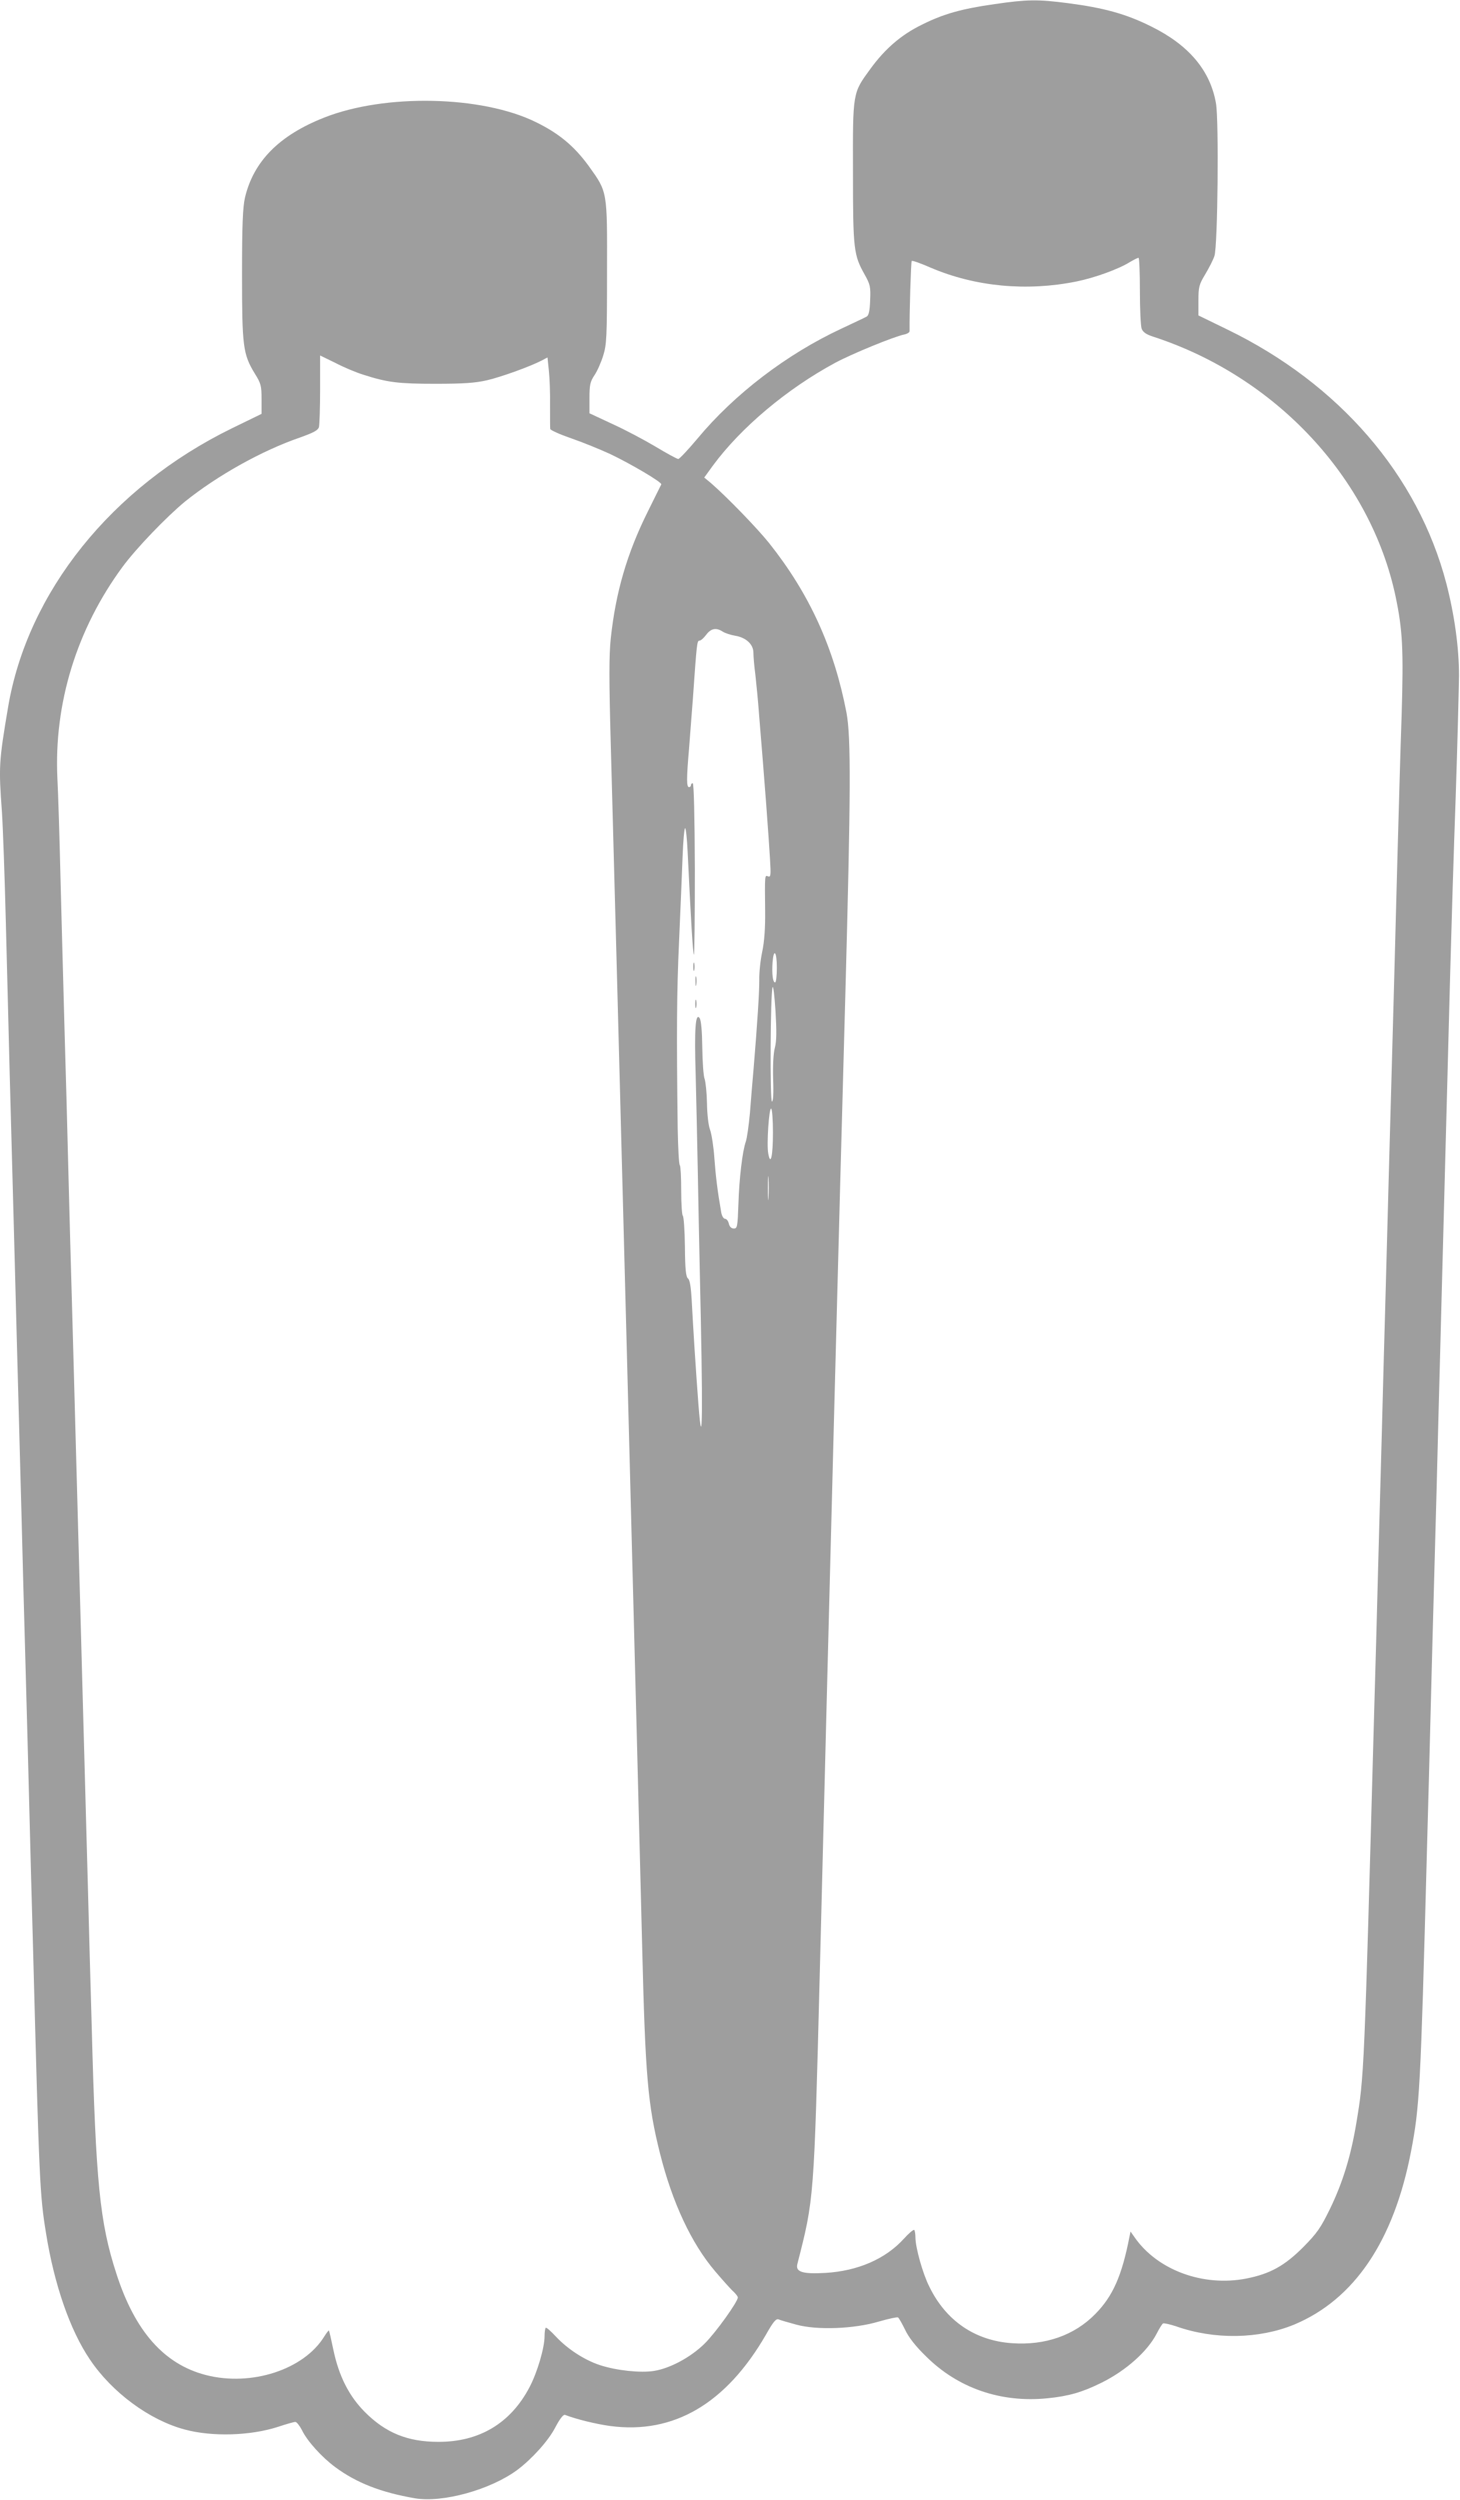
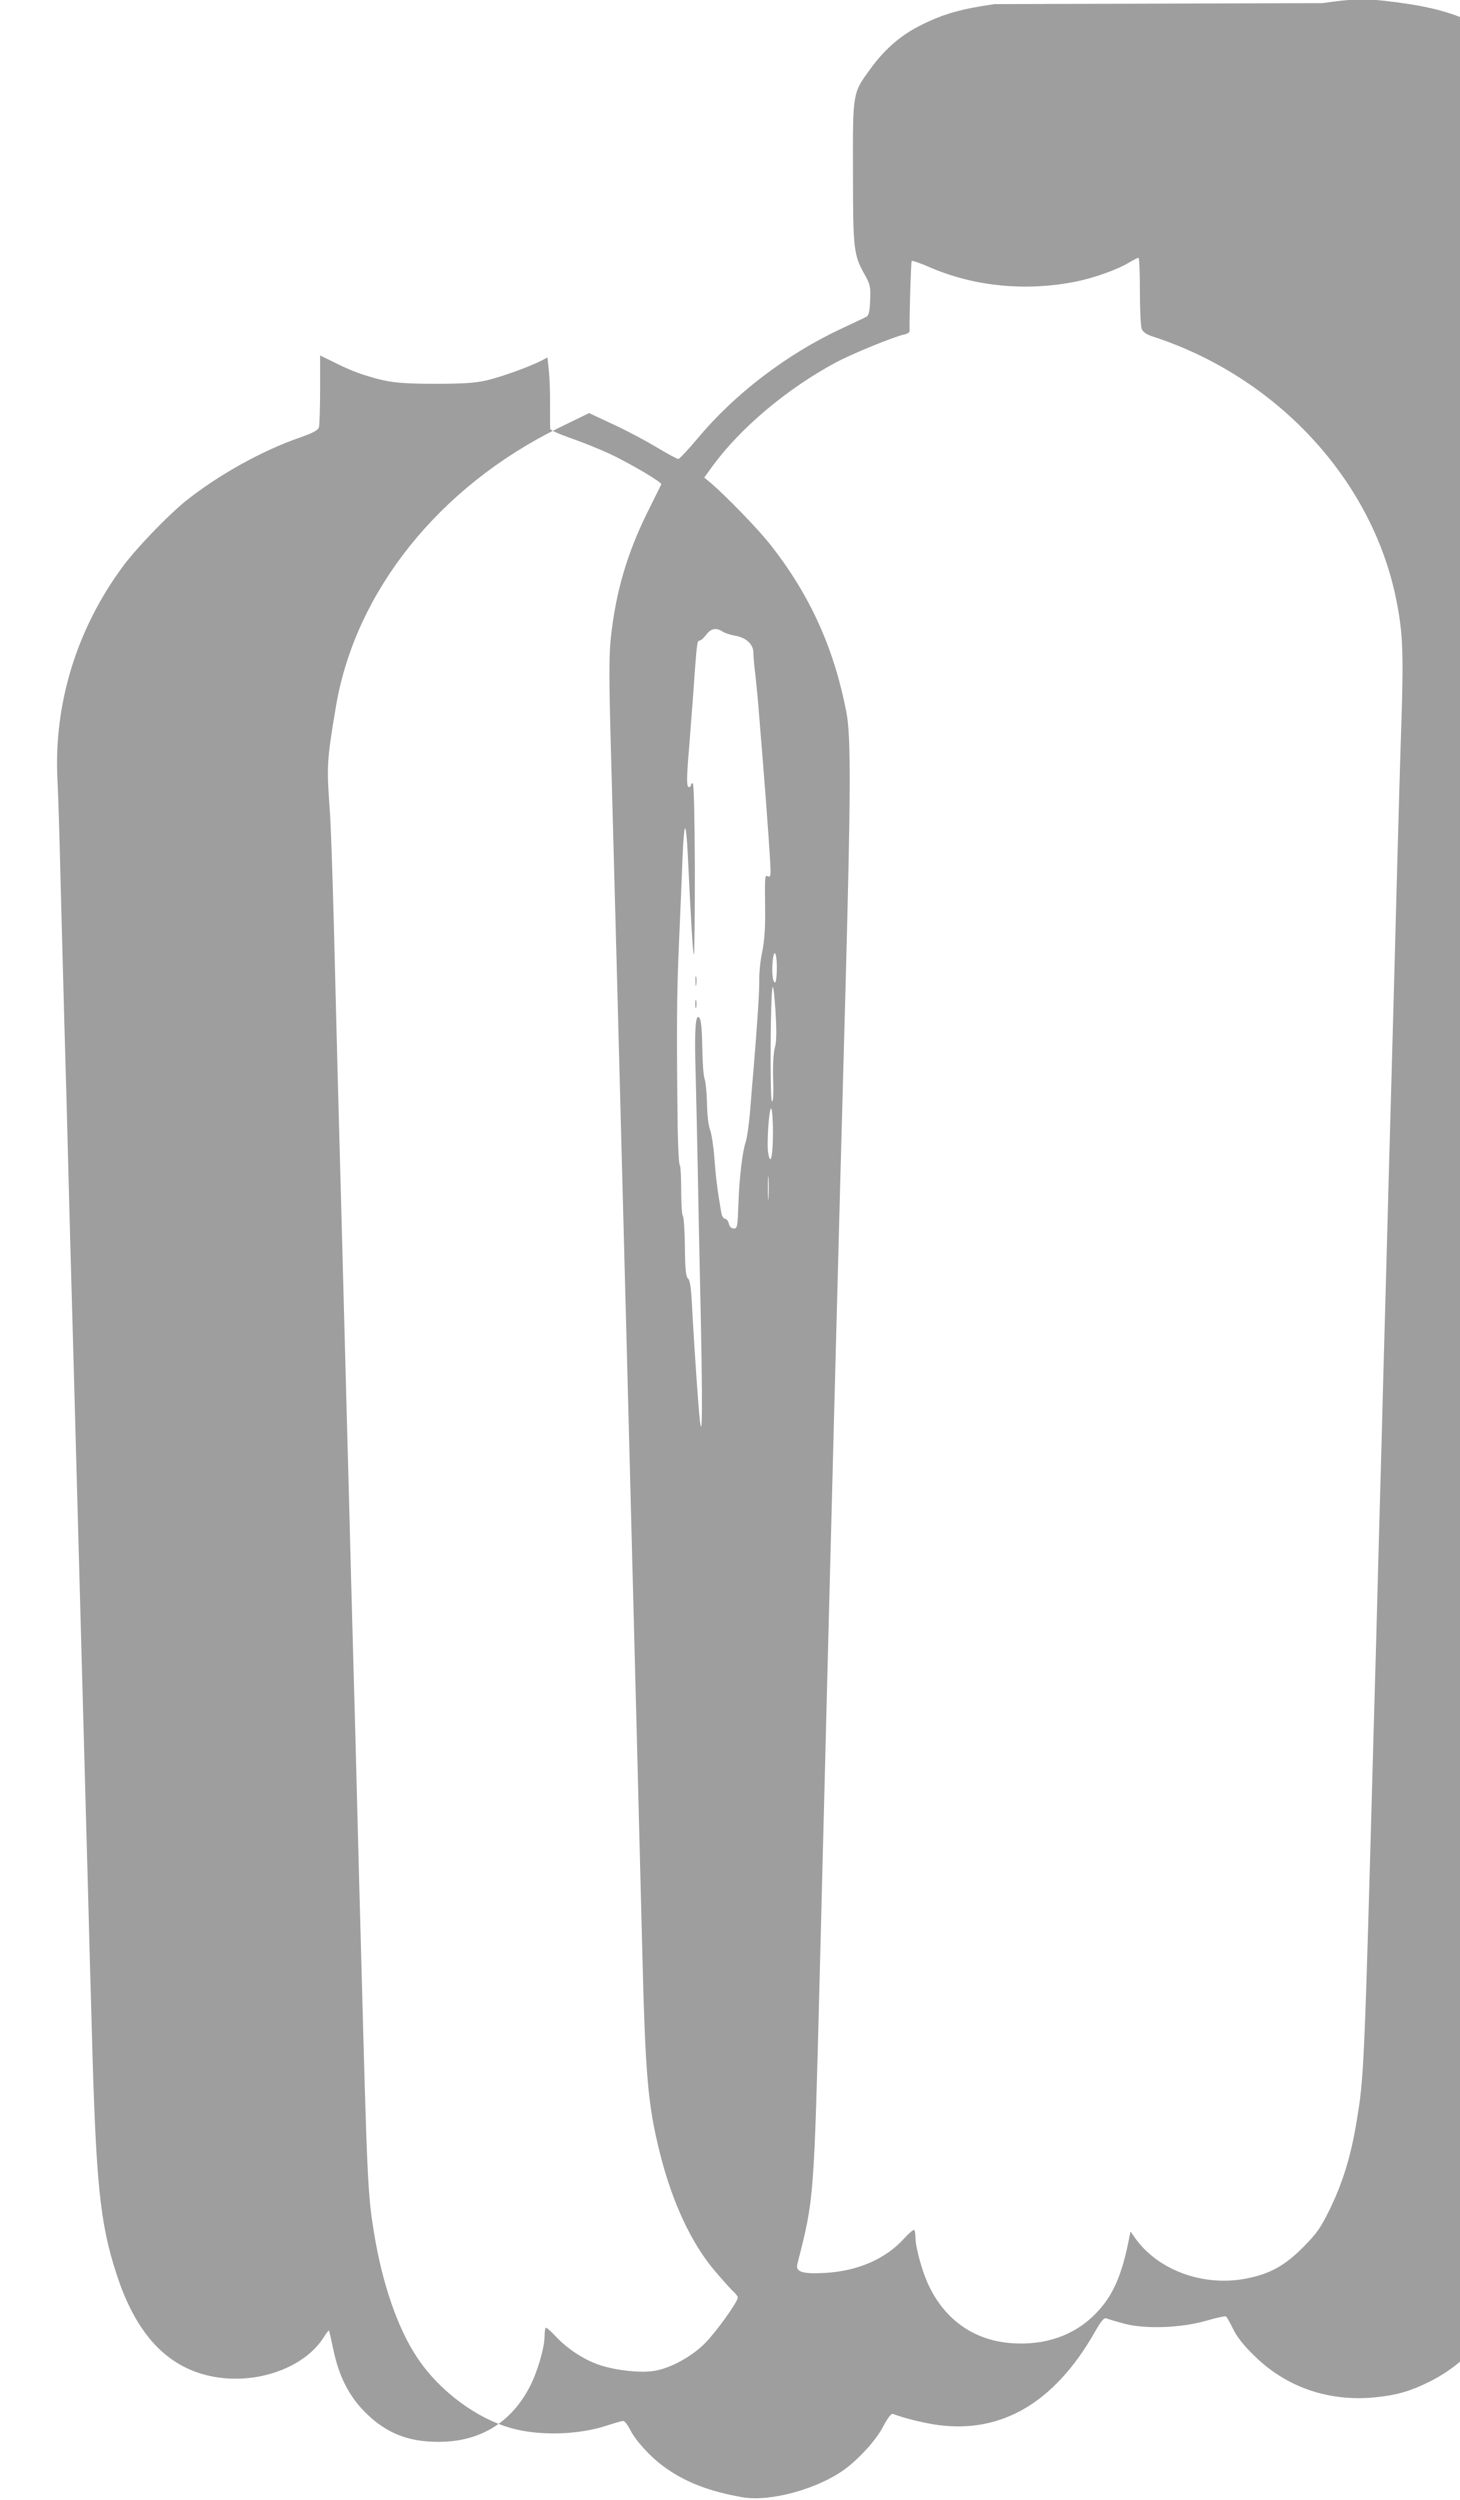
<svg xmlns="http://www.w3.org/2000/svg" version="1.0" width="748pt" height="1280pt" viewBox="0 0 748 1280" preserveAspectRatio="xMidYMid meet">
  <g transform="translate(0,1280) scale(0.1,-0.1)" fill="#9e9e9e" stroke="none">
-     <path d="M5096 12779 c-169 -24 -262 -50 -372 -105 -107 -52 -190 -124 -265 -227 -91 -125 -90 -116 -89 -531 0 -396 4 -422 60 -522 28 -50 31 -62 28 -131 -2 -55 -7 -78 -18 -84 -8 -5 -67 -32 -130 -62 -279 -130 -548 -335 -737 -563 -48 -57 -92 -104 -98 -104 -6 0 -58 28 -116 63 -57 34 -157 87 -221 116 l-118 55 0 78 c0 68 4 84 25 116 14 20 34 65 45 100 18 57 20 95 20 426 1 421 3 411 -93 545 -75 103 -153 168 -272 226 -277 136 -773 146 -1084 23 -231 -91 -362 -224 -406 -410 -11 -49 -15 -137 -15 -393 0 -370 5 -408 65 -507 32 -51 35 -63 35 -131 l0 -76 -152 -74 c-616 -301 -1048 -839 -1147 -1430 -47 -279 -48 -302 -31 -536 5 -75 14 -329 20 -566 6 -236 15 -590 20 -785 5 -195 14 -528 20 -740 11 -413 24 -913 40 -1500 5 -201 14 -538 20 -750 6 -212 15 -549 20 -750 5 -201 14 -538 20 -750 31 -1175 34 -1239 66 -1435 42 -262 123 -496 225 -646 113 -168 305 -310 486 -358 141 -38 336 -32 478 14 42 14 81 25 88 25 7 0 22 -19 34 -42 26 -55 102 -139 170 -189 109 -81 235 -130 409 -160 143 -24 387 44 524 145 76 57 160 150 195 218 23 44 42 68 50 64 60 -23 159 -47 232 -57 325 -43 594 115 798 469 36 64 51 82 64 77 9 -4 50 -16 91 -27 106 -29 296 -22 423 16 49 14 93 24 98 21 5 -4 21 -32 36 -63 18 -38 53 -84 108 -137 163 -162 383 -238 621 -214 110 11 179 31 278 80 125 62 235 160 282 251 13 26 28 49 32 52 5 3 35 -4 66 -14 197 -70 427 -66 608 9 307 129 509 428 597 885 44 229 49 314 81 1516 6 212 15 549 20 750 5 201 14 538 20 750 6 212 15 553 20 758 28 1058 43 1623 60 2267 6 220 18 623 28 895 9 272 16 551 17 620 0 144 -23 311 -65 473 -145 554 -549 1022 -1122 1300 l-148 72 0 76 c0 70 3 82 35 135 19 32 41 74 47 94 17 50 23 692 8 780 -29 169 -139 299 -331 394 -130 65 -244 96 -429 120 -154 20 -209 19 -374 -5z m744 -1468 c0 -93 4 -181 9 -194 7 -18 24 -30 63 -42 626 -205 1110 -724 1238 -1329 36 -172 41 -271 31 -606 -6 -173 -15 -493 -21 -710 -6 -217 -15 -555 -20 -750 -25 -908 -31 -1110 -40 -1460 -6 -206 -15 -538 -20 -737 -6 -200 -14 -527 -20 -728 -5 -201 -14 -528 -20 -727 -51 -1854 -51 -1858 -91 -2097 -28 -170 -70 -306 -135 -440 -48 -98 -66 -124 -137 -196 -96 -96 -170 -137 -292 -161 -221 -43 -455 43 -572 211 l-21 30 -5 -25 c-39 -201 -85 -306 -176 -398 -107 -109 -256 -161 -426 -149 -190 13 -339 115 -424 290 -34 67 -71 201 -71 252 0 17 -3 34 -6 38 -4 3 -28 -17 -54 -46 -94 -103 -235 -164 -400 -174 -119 -7 -155 5 -145 45 86 337 85 322 115 1492 58 2284 97 3781 131 5010 28 1031 29 1316 6 1440 -64 334 -190 610 -397 870 -62 77 -214 234 -298 307 l-34 28 45 62 c144 195 380 393 627 526 88 47 299 133 351 144 16 3 29 11 29 17 -1 90 7 357 11 360 3 3 46 -12 96 -34 229 -98 493 -123 749 -71 93 19 215 63 274 100 19 11 38 21 43 21 4 0 7 -76 7 -169z m-3980 -429 c124 -40 180 -47 370 -47 144 0 203 4 265 18 76 18 220 70 282 102 l28 15 7 -68 c4 -37 7 -116 6 -177 0 -60 0 -115 1 -121 0 -6 49 -28 107 -48 58 -20 149 -57 201 -81 103 -49 265 -144 261 -155 -2 -3 -33 -67 -70 -141 -106 -213 -164 -413 -189 -649 -9 -88 -9 -210 0 -535 31 -1119 140 -5314 161 -6160 16 -665 29 -812 91 -1059 63 -252 161 -462 283 -605 40 -47 83 -95 95 -105 11 -11 21 -23 21 -29 0 -22 -114 -181 -170 -236 -71 -70 -177 -127 -260 -140 -68 -11 -192 2 -277 30 -79 26 -165 82 -225 146 -26 28 -49 48 -52 45 -3 -3 -6 -22 -6 -42 0 -60 -37 -186 -77 -262 -97 -185 -258 -281 -468 -280 -157 0 -269 46 -375 152 -82 82 -134 185 -162 319 -11 53 -21 97 -23 99 -1 2 -12 -12 -24 -31 -104 -169 -373 -257 -606 -197 -214 55 -364 224 -459 520 -85 262 -105 464 -126 1260 -6 206 -15 535 -20 730 -16 595 -30 1087 -40 1465 -9 337 -15 556 -40 1465 -6 201 -15 532 -20 735 -5 204 -14 534 -20 735 -6 201 -14 538 -20 750 -5 212 -12 444 -16 515 -18 384 99 764 334 1083 70 95 226 257 321 335 166 133 393 260 588 327 70 25 92 37 97 53 3 12 6 100 6 195 l0 172 78 -38 c42 -22 106 -49 142 -60z m1843 -1316 c12 -8 41 -17 64 -21 55 -9 93 -44 93 -87 0 -18 4 -69 10 -113 5 -44 14 -136 19 -205 31 -374 48 -607 56 -739 5 -82 4 -93 -10 -88 -17 7 -17 11 -15 -178 1 -86 -4 -157 -15 -208 -9 -42 -16 -108 -15 -145 0 -65 -9 -210 -29 -452 -6 -63 -14 -167 -19 -230 -6 -63 -15 -128 -21 -145 -17 -47 -34 -188 -38 -322 -4 -113 -6 -123 -23 -123 -13 0 -22 9 -26 25 -3 14 -12 25 -20 25 -7 0 -16 15 -19 33 -20 115 -28 184 -35 277 -4 58 -14 123 -22 145 -9 24 -15 80 -16 137 -1 54 -7 109 -12 124 -6 14 -11 87 -12 161 -1 86 -6 140 -14 151 -21 28 -27 -57 -20 -287 3 -119 8 -342 11 -496 3 -154 7 -381 10 -505 17 -724 15 -976 -7 -687 -13 168 -28 409 -34 526 -4 73 -10 108 -19 115 -11 9 -15 46 -16 164 -1 84 -6 155 -11 158 -4 3 -8 60 -8 128 0 67 -3 126 -7 130 -5 4 -9 89 -11 189 -6 491 -5 695 7 957 7 157 15 351 18 433 3 81 9 147 13 147 4 0 10 -55 13 -122 17 -355 27 -521 32 -526 3 -3 5 193 5 436 -1 269 -5 442 -11 442 -5 0 -9 -4 -9 -10 0 -5 -4 -10 -10 -10 -13 0 -13 44 0 195 5 66 14 183 20 260 20 286 21 295 34 295 7 0 22 14 34 30 25 33 51 38 85 16z m277 -1721 c0 -41 -4 -75 -9 -75 -12 0 -17 45 -13 103 6 75 22 55 22 -28z m-10 -409 c-8 -29 -11 -93 -9 -162 3 -72 0 -114 -6 -114 -11 0 -8 550 3 585 4 11 10 -43 15 -120 6 -102 6 -153 -3 -189z m-10 -434 c0 -122 -12 -174 -24 -108 -9 46 4 237 15 230 5 -3 9 -58 9 -122z m-23 -334 c-2 -29 -3 -8 -3 47 0 55 1 79 3 53 2 -26 2 -71 0 -100z" />
-     <path d="M3552 7850 c0 -19 2 -27 5 -17 2 9 2 25 0 35 -3 9 -5 1 -5 -18z" />
+     <path d="M5096 12779 c-169 -24 -262 -50 -372 -105 -107 -52 -190 -124 -265 -227 -91 -125 -90 -116 -89 -531 0 -396 4 -422 60 -522 28 -50 31 -62 28 -131 -2 -55 -7 -78 -18 -84 -8 -5 -67 -32 -130 -62 -279 -130 -548 -335 -737 -563 -48 -57 -92 -104 -98 -104 -6 0 -58 28 -116 63 -57 34 -157 87 -221 116 l-118 55 0 78 l0 -76 -152 -74 c-616 -301 -1048 -839 -1147 -1430 -47 -279 -48 -302 -31 -536 5 -75 14 -329 20 -566 6 -236 15 -590 20 -785 5 -195 14 -528 20 -740 11 -413 24 -913 40 -1500 5 -201 14 -538 20 -750 6 -212 15 -549 20 -750 5 -201 14 -538 20 -750 31 -1175 34 -1239 66 -1435 42 -262 123 -496 225 -646 113 -168 305 -310 486 -358 141 -38 336 -32 478 14 42 14 81 25 88 25 7 0 22 -19 34 -42 26 -55 102 -139 170 -189 109 -81 235 -130 409 -160 143 -24 387 44 524 145 76 57 160 150 195 218 23 44 42 68 50 64 60 -23 159 -47 232 -57 325 -43 594 115 798 469 36 64 51 82 64 77 9 -4 50 -16 91 -27 106 -29 296 -22 423 16 49 14 93 24 98 21 5 -4 21 -32 36 -63 18 -38 53 -84 108 -137 163 -162 383 -238 621 -214 110 11 179 31 278 80 125 62 235 160 282 251 13 26 28 49 32 52 5 3 35 -4 66 -14 197 -70 427 -66 608 9 307 129 509 428 597 885 44 229 49 314 81 1516 6 212 15 549 20 750 5 201 14 538 20 750 6 212 15 553 20 758 28 1058 43 1623 60 2267 6 220 18 623 28 895 9 272 16 551 17 620 0 144 -23 311 -65 473 -145 554 -549 1022 -1122 1300 l-148 72 0 76 c0 70 3 82 35 135 19 32 41 74 47 94 17 50 23 692 8 780 -29 169 -139 299 -331 394 -130 65 -244 96 -429 120 -154 20 -209 19 -374 -5z m744 -1468 c0 -93 4 -181 9 -194 7 -18 24 -30 63 -42 626 -205 1110 -724 1238 -1329 36 -172 41 -271 31 -606 -6 -173 -15 -493 -21 -710 -6 -217 -15 -555 -20 -750 -25 -908 -31 -1110 -40 -1460 -6 -206 -15 -538 -20 -737 -6 -200 -14 -527 -20 -728 -5 -201 -14 -528 -20 -727 -51 -1854 -51 -1858 -91 -2097 -28 -170 -70 -306 -135 -440 -48 -98 -66 -124 -137 -196 -96 -96 -170 -137 -292 -161 -221 -43 -455 43 -572 211 l-21 30 -5 -25 c-39 -201 -85 -306 -176 -398 -107 -109 -256 -161 -426 -149 -190 13 -339 115 -424 290 -34 67 -71 201 -71 252 0 17 -3 34 -6 38 -4 3 -28 -17 -54 -46 -94 -103 -235 -164 -400 -174 -119 -7 -155 5 -145 45 86 337 85 322 115 1492 58 2284 97 3781 131 5010 28 1031 29 1316 6 1440 -64 334 -190 610 -397 870 -62 77 -214 234 -298 307 l-34 28 45 62 c144 195 380 393 627 526 88 47 299 133 351 144 16 3 29 11 29 17 -1 90 7 357 11 360 3 3 46 -12 96 -34 229 -98 493 -123 749 -71 93 19 215 63 274 100 19 11 38 21 43 21 4 0 7 -76 7 -169z m-3980 -429 c124 -40 180 -47 370 -47 144 0 203 4 265 18 76 18 220 70 282 102 l28 15 7 -68 c4 -37 7 -116 6 -177 0 -60 0 -115 1 -121 0 -6 49 -28 107 -48 58 -20 149 -57 201 -81 103 -49 265 -144 261 -155 -2 -3 -33 -67 -70 -141 -106 -213 -164 -413 -189 -649 -9 -88 -9 -210 0 -535 31 -1119 140 -5314 161 -6160 16 -665 29 -812 91 -1059 63 -252 161 -462 283 -605 40 -47 83 -95 95 -105 11 -11 21 -23 21 -29 0 -22 -114 -181 -170 -236 -71 -70 -177 -127 -260 -140 -68 -11 -192 2 -277 30 -79 26 -165 82 -225 146 -26 28 -49 48 -52 45 -3 -3 -6 -22 -6 -42 0 -60 -37 -186 -77 -262 -97 -185 -258 -281 -468 -280 -157 0 -269 46 -375 152 -82 82 -134 185 -162 319 -11 53 -21 97 -23 99 -1 2 -12 -12 -24 -31 -104 -169 -373 -257 -606 -197 -214 55 -364 224 -459 520 -85 262 -105 464 -126 1260 -6 206 -15 535 -20 730 -16 595 -30 1087 -40 1465 -9 337 -15 556 -40 1465 -6 201 -15 532 -20 735 -5 204 -14 534 -20 735 -6 201 -14 538 -20 750 -5 212 -12 444 -16 515 -18 384 99 764 334 1083 70 95 226 257 321 335 166 133 393 260 588 327 70 25 92 37 97 53 3 12 6 100 6 195 l0 172 78 -38 c42 -22 106 -49 142 -60z m1843 -1316 c12 -8 41 -17 64 -21 55 -9 93 -44 93 -87 0 -18 4 -69 10 -113 5 -44 14 -136 19 -205 31 -374 48 -607 56 -739 5 -82 4 -93 -10 -88 -17 7 -17 11 -15 -178 1 -86 -4 -157 -15 -208 -9 -42 -16 -108 -15 -145 0 -65 -9 -210 -29 -452 -6 -63 -14 -167 -19 -230 -6 -63 -15 -128 -21 -145 -17 -47 -34 -188 -38 -322 -4 -113 -6 -123 -23 -123 -13 0 -22 9 -26 25 -3 14 -12 25 -20 25 -7 0 -16 15 -19 33 -20 115 -28 184 -35 277 -4 58 -14 123 -22 145 -9 24 -15 80 -16 137 -1 54 -7 109 -12 124 -6 14 -11 87 -12 161 -1 86 -6 140 -14 151 -21 28 -27 -57 -20 -287 3 -119 8 -342 11 -496 3 -154 7 -381 10 -505 17 -724 15 -976 -7 -687 -13 168 -28 409 -34 526 -4 73 -10 108 -19 115 -11 9 -15 46 -16 164 -1 84 -6 155 -11 158 -4 3 -8 60 -8 128 0 67 -3 126 -7 130 -5 4 -9 89 -11 189 -6 491 -5 695 7 957 7 157 15 351 18 433 3 81 9 147 13 147 4 0 10 -55 13 -122 17 -355 27 -521 32 -526 3 -3 5 193 5 436 -1 269 -5 442 -11 442 -5 0 -9 -4 -9 -10 0 -5 -4 -10 -10 -10 -13 0 -13 44 0 195 5 66 14 183 20 260 20 286 21 295 34 295 7 0 22 14 34 30 25 33 51 38 85 16z m277 -1721 c0 -41 -4 -75 -9 -75 -12 0 -17 45 -13 103 6 75 22 55 22 -28z m-10 -409 c-8 -29 -11 -93 -9 -162 3 -72 0 -114 -6 -114 -11 0 -8 550 3 585 4 11 10 -43 15 -120 6 -102 6 -153 -3 -189z m-10 -434 c0 -122 -12 -174 -24 -108 -9 46 4 237 15 230 5 -3 9 -58 9 -122z m-23 -334 c-2 -29 -3 -8 -3 47 0 55 1 79 3 53 2 -26 2 -71 0 -100z" />
    <path d="M3563 7775 c0 -22 2 -30 4 -17 2 12 2 30 0 40 -3 9 -5 -1 -4 -23z" />
    <path d="M3562 7660 c0 -19 2 -27 5 -17 2 9 2 25 0 35 -3 9 -5 1 -5 -18z" />
  </g>
</svg>